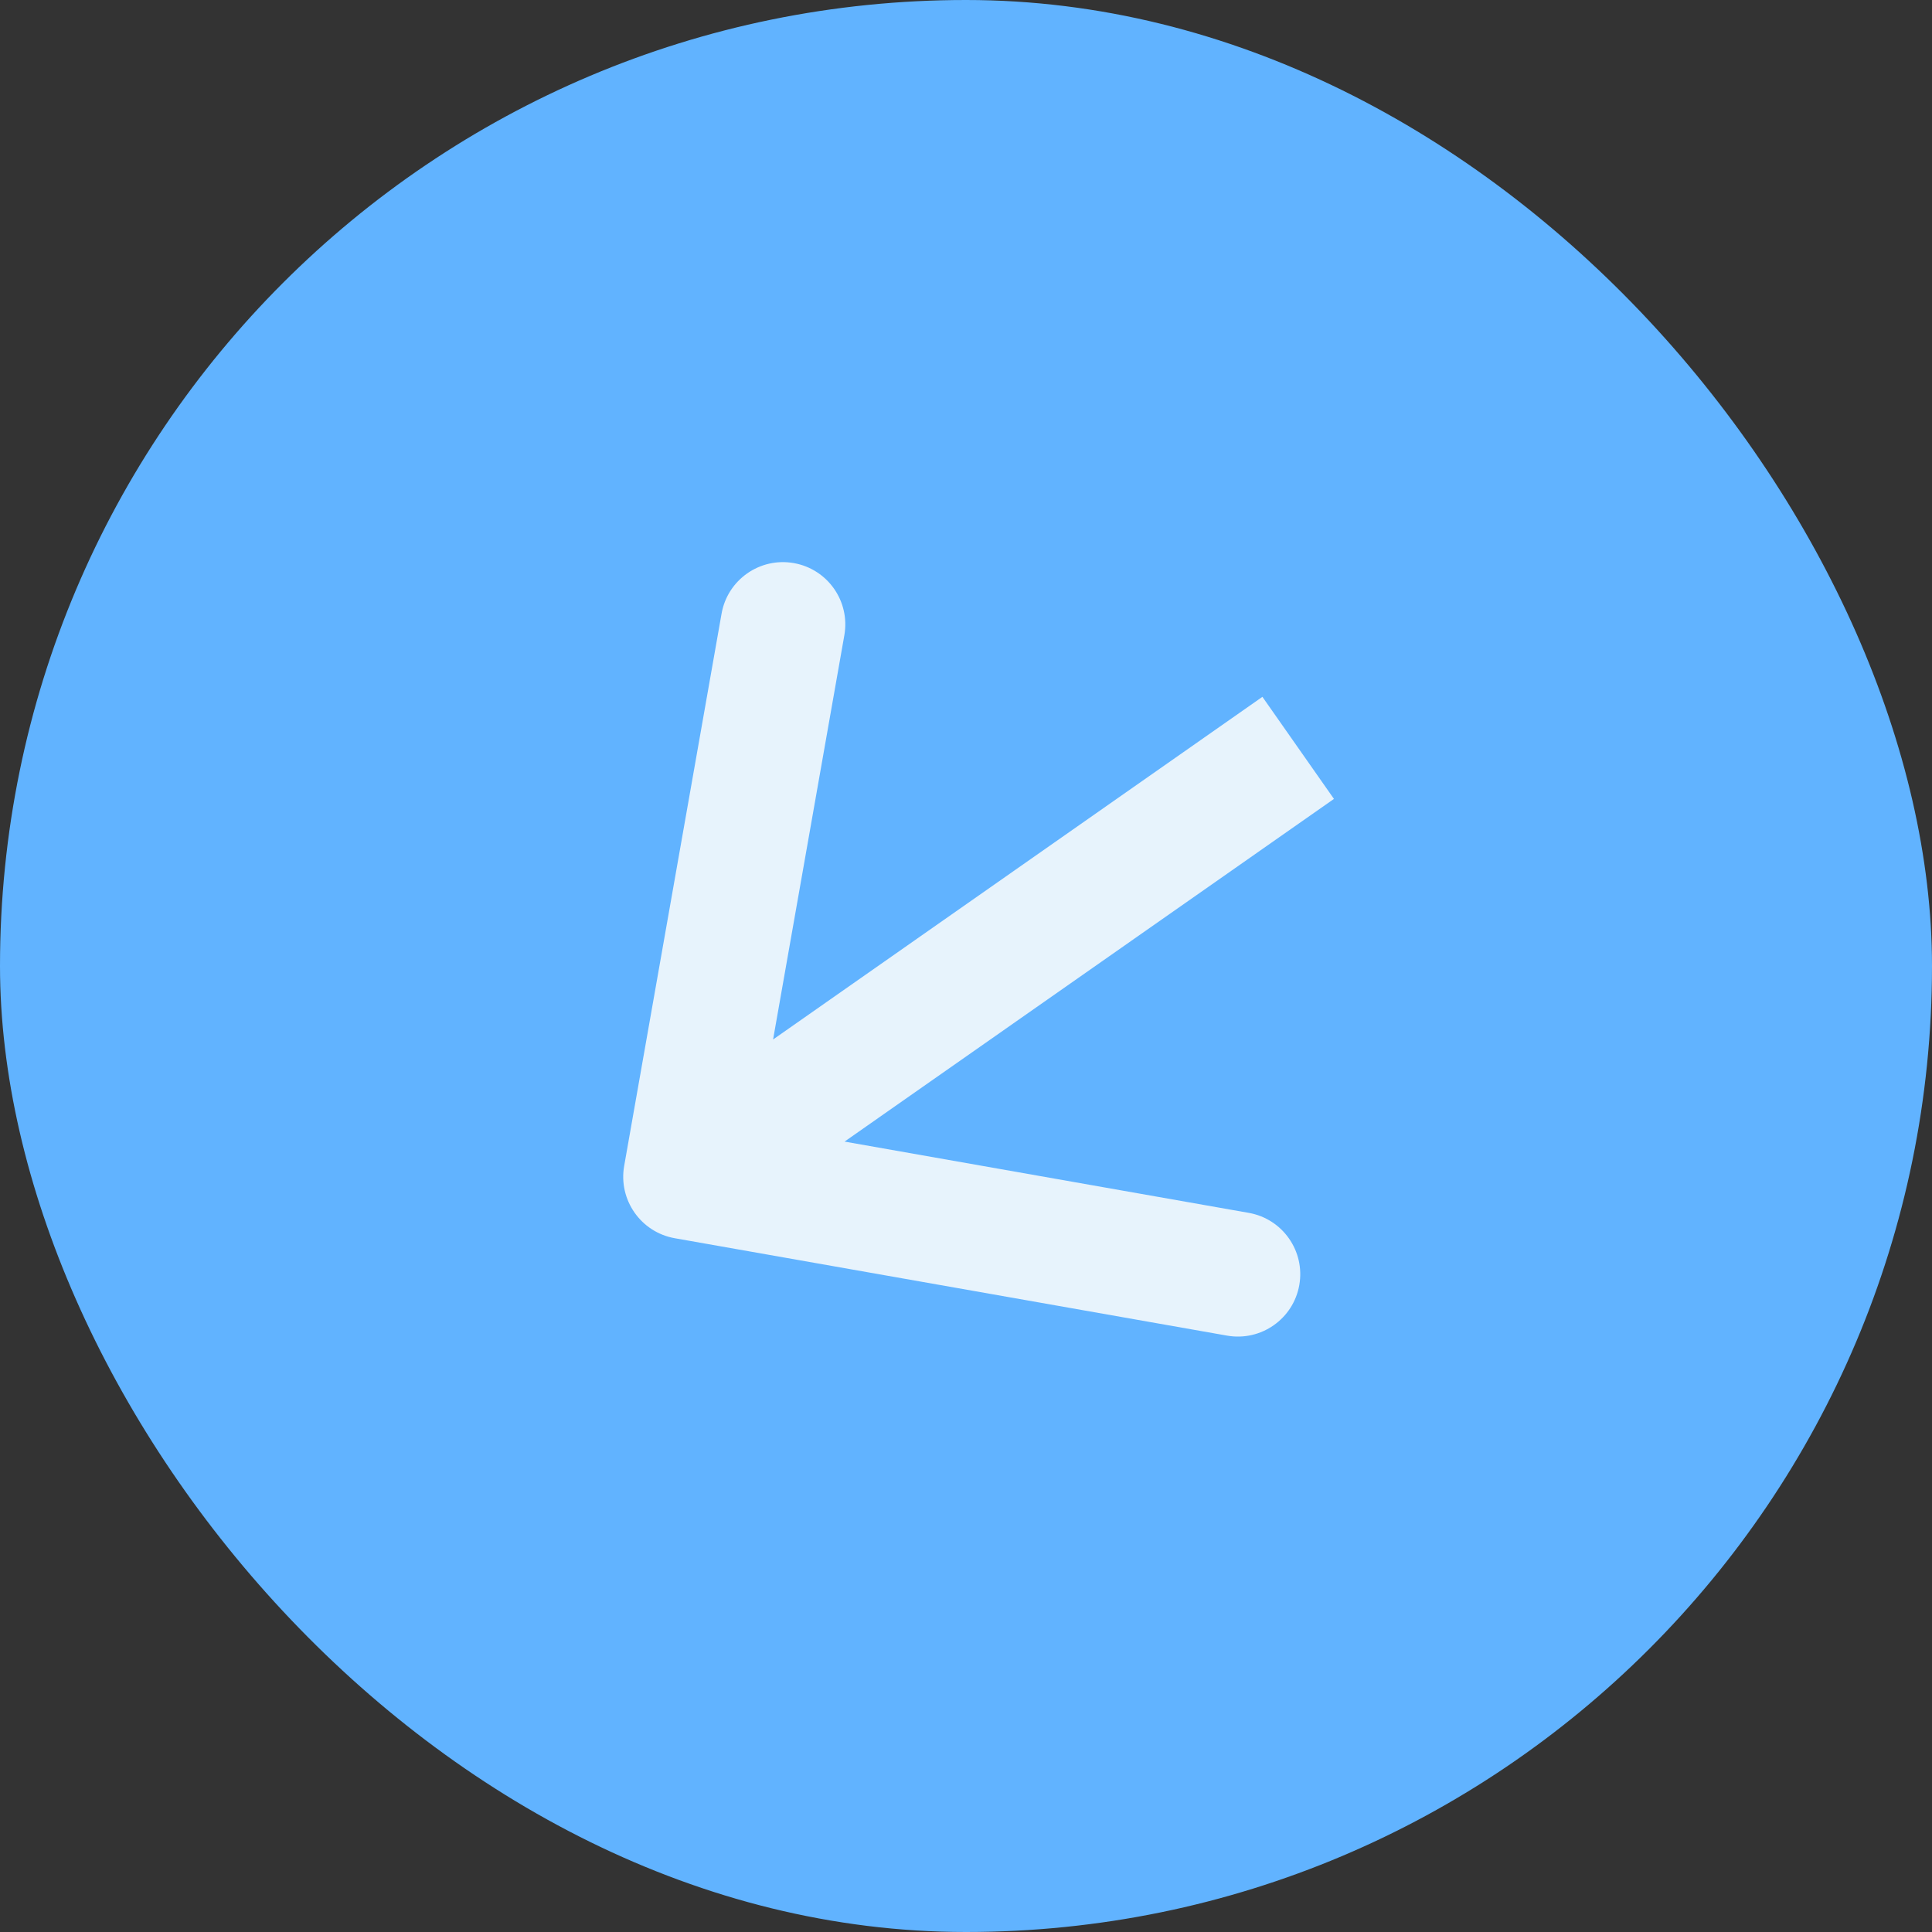
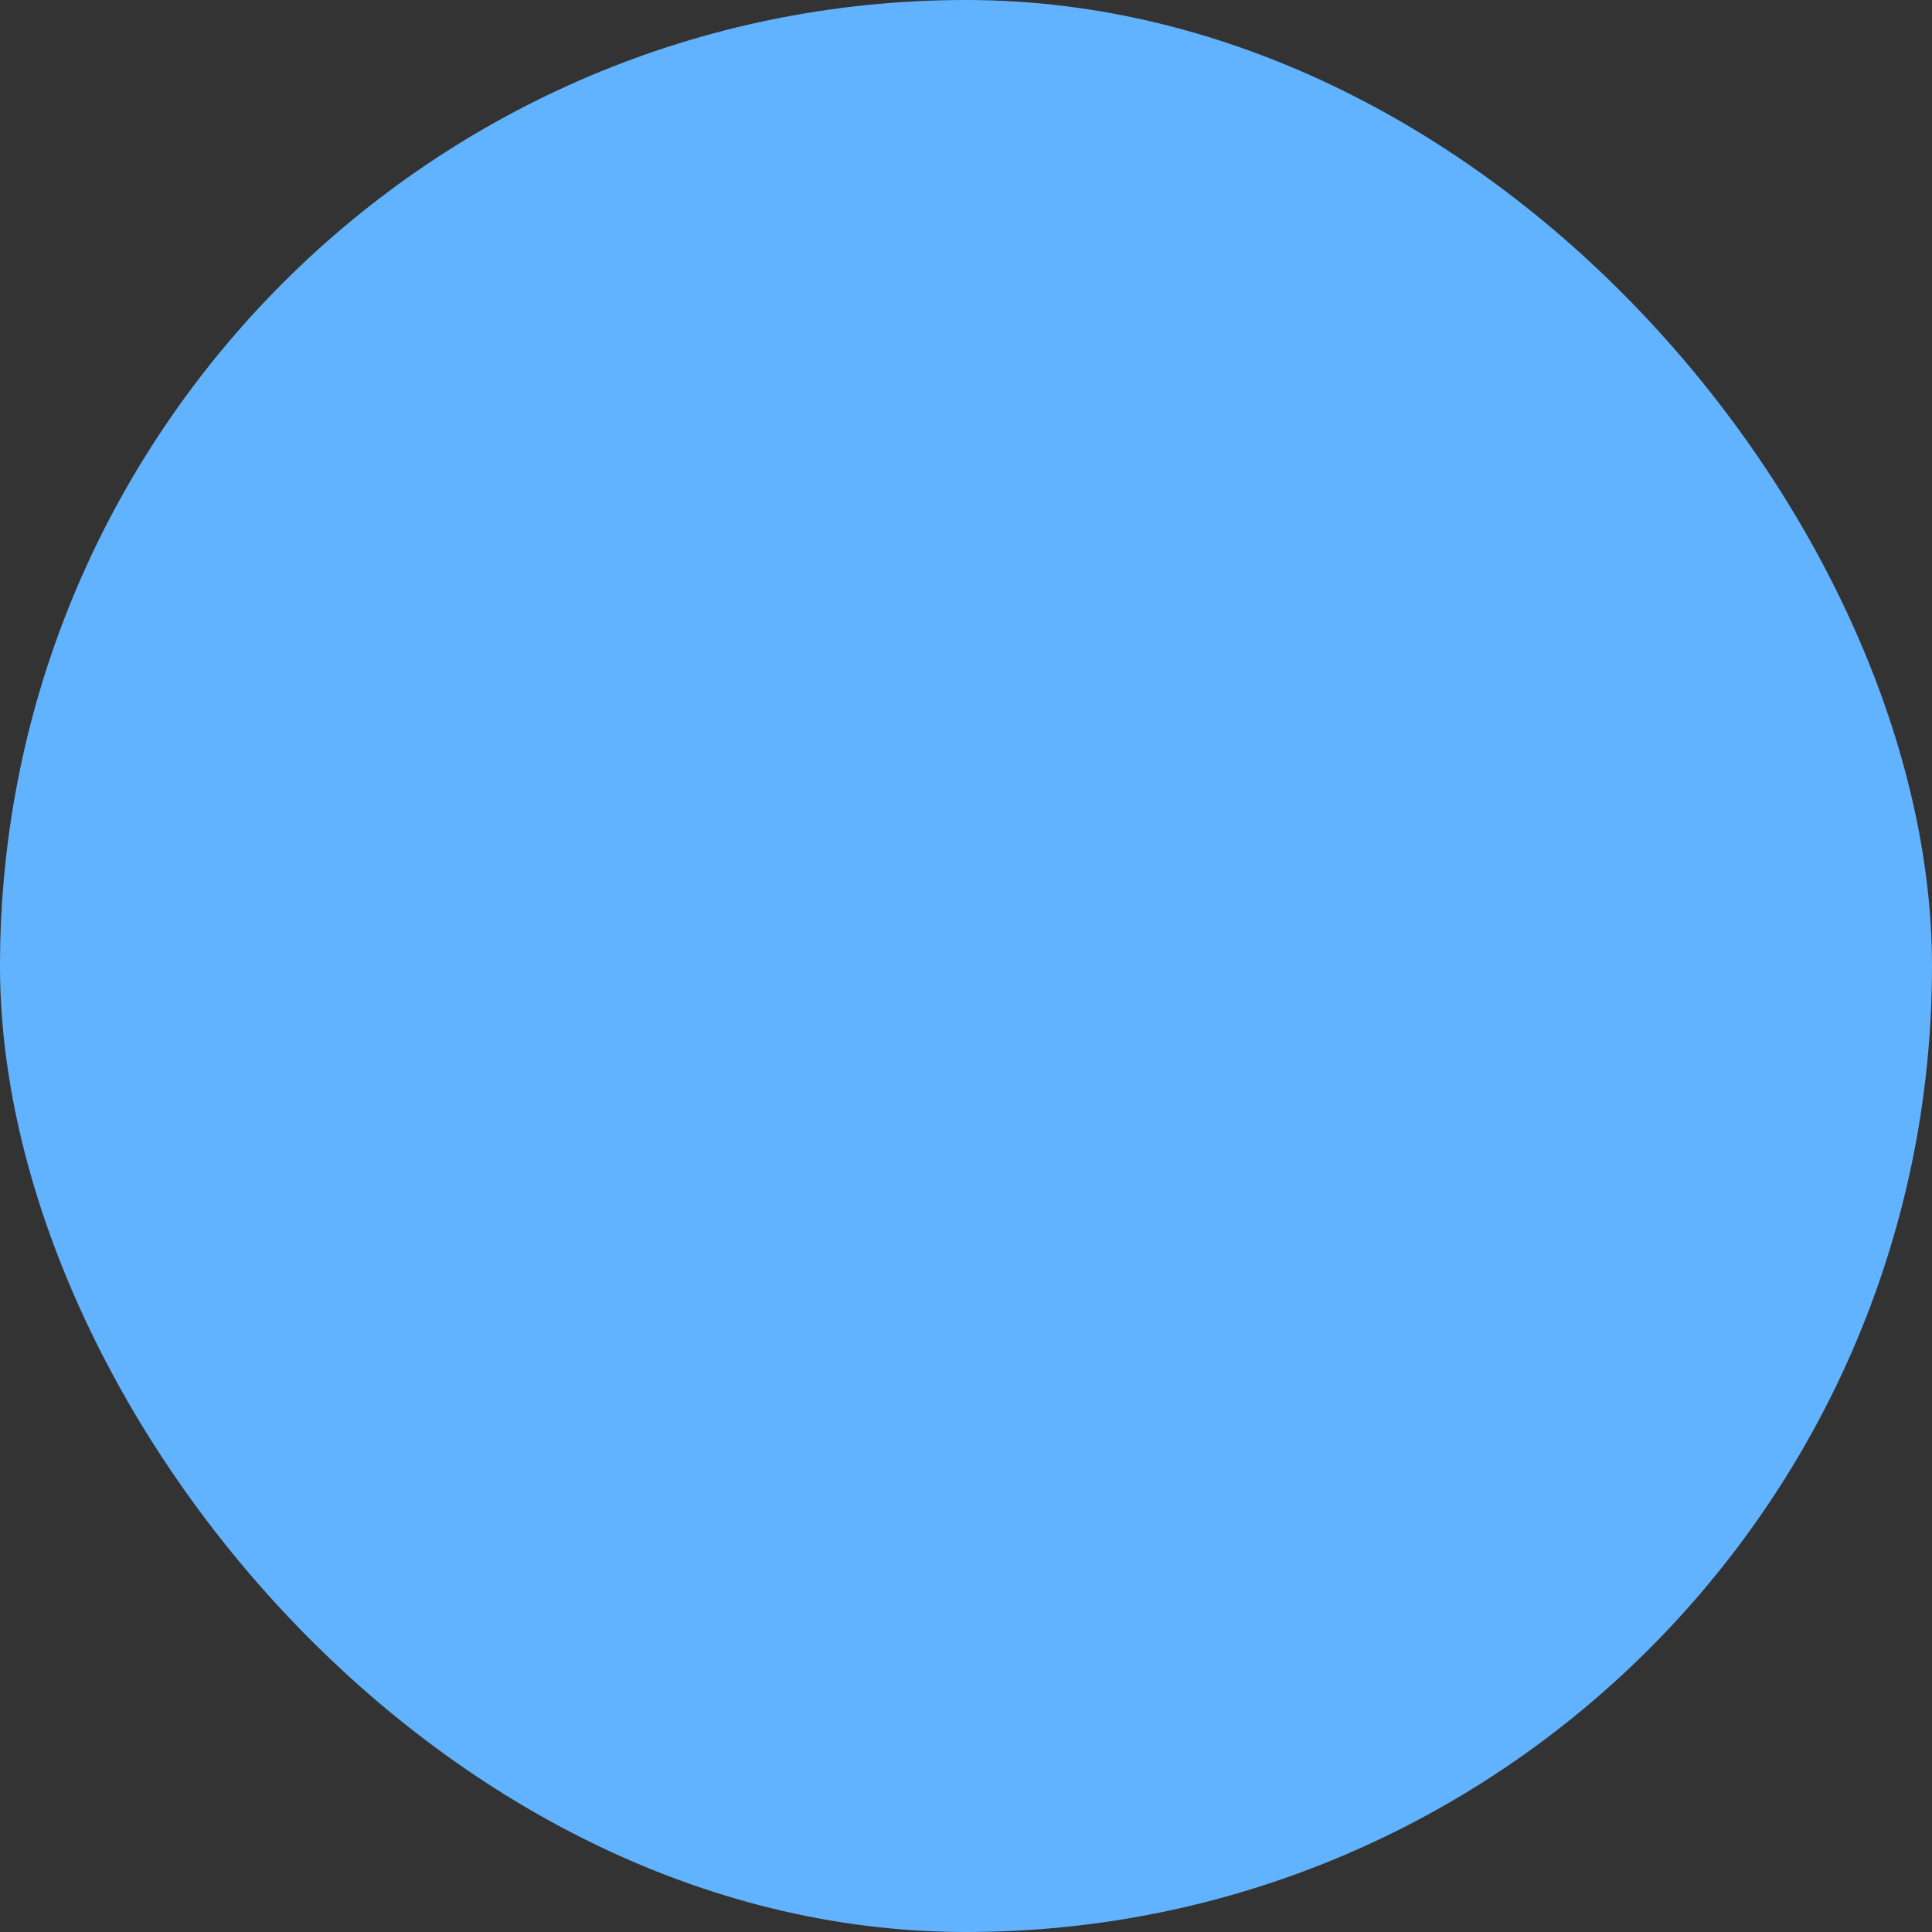
<svg xmlns="http://www.w3.org/2000/svg" width="31" height="31" viewBox="0 0 31 31" fill="none">
  <rect x="0" y="0" width="31" height="31" fill="#333333" stroke="none" />
  <rect width="31" height="31" rx="15.5" fill="#61B3FF" />
-   <path d="M10.015 18.709C9.92 19.253 10.283 19.772 10.827 19.868L19.69 21.431C20.234 21.526 20.752 21.163 20.848 20.619C20.944 20.076 20.581 19.557 20.037 19.461L12.159 18.072L13.548 10.193C13.644 9.649 13.281 9.131 12.737 9.035C12.193 8.939 11.674 9.302 11.578 9.846L10.015 18.709ZM20.256 11.181L10.427 18.064L11.574 19.702L21.404 12.819L20.256 11.181Z" fill="#E7F3FC" />
</svg>